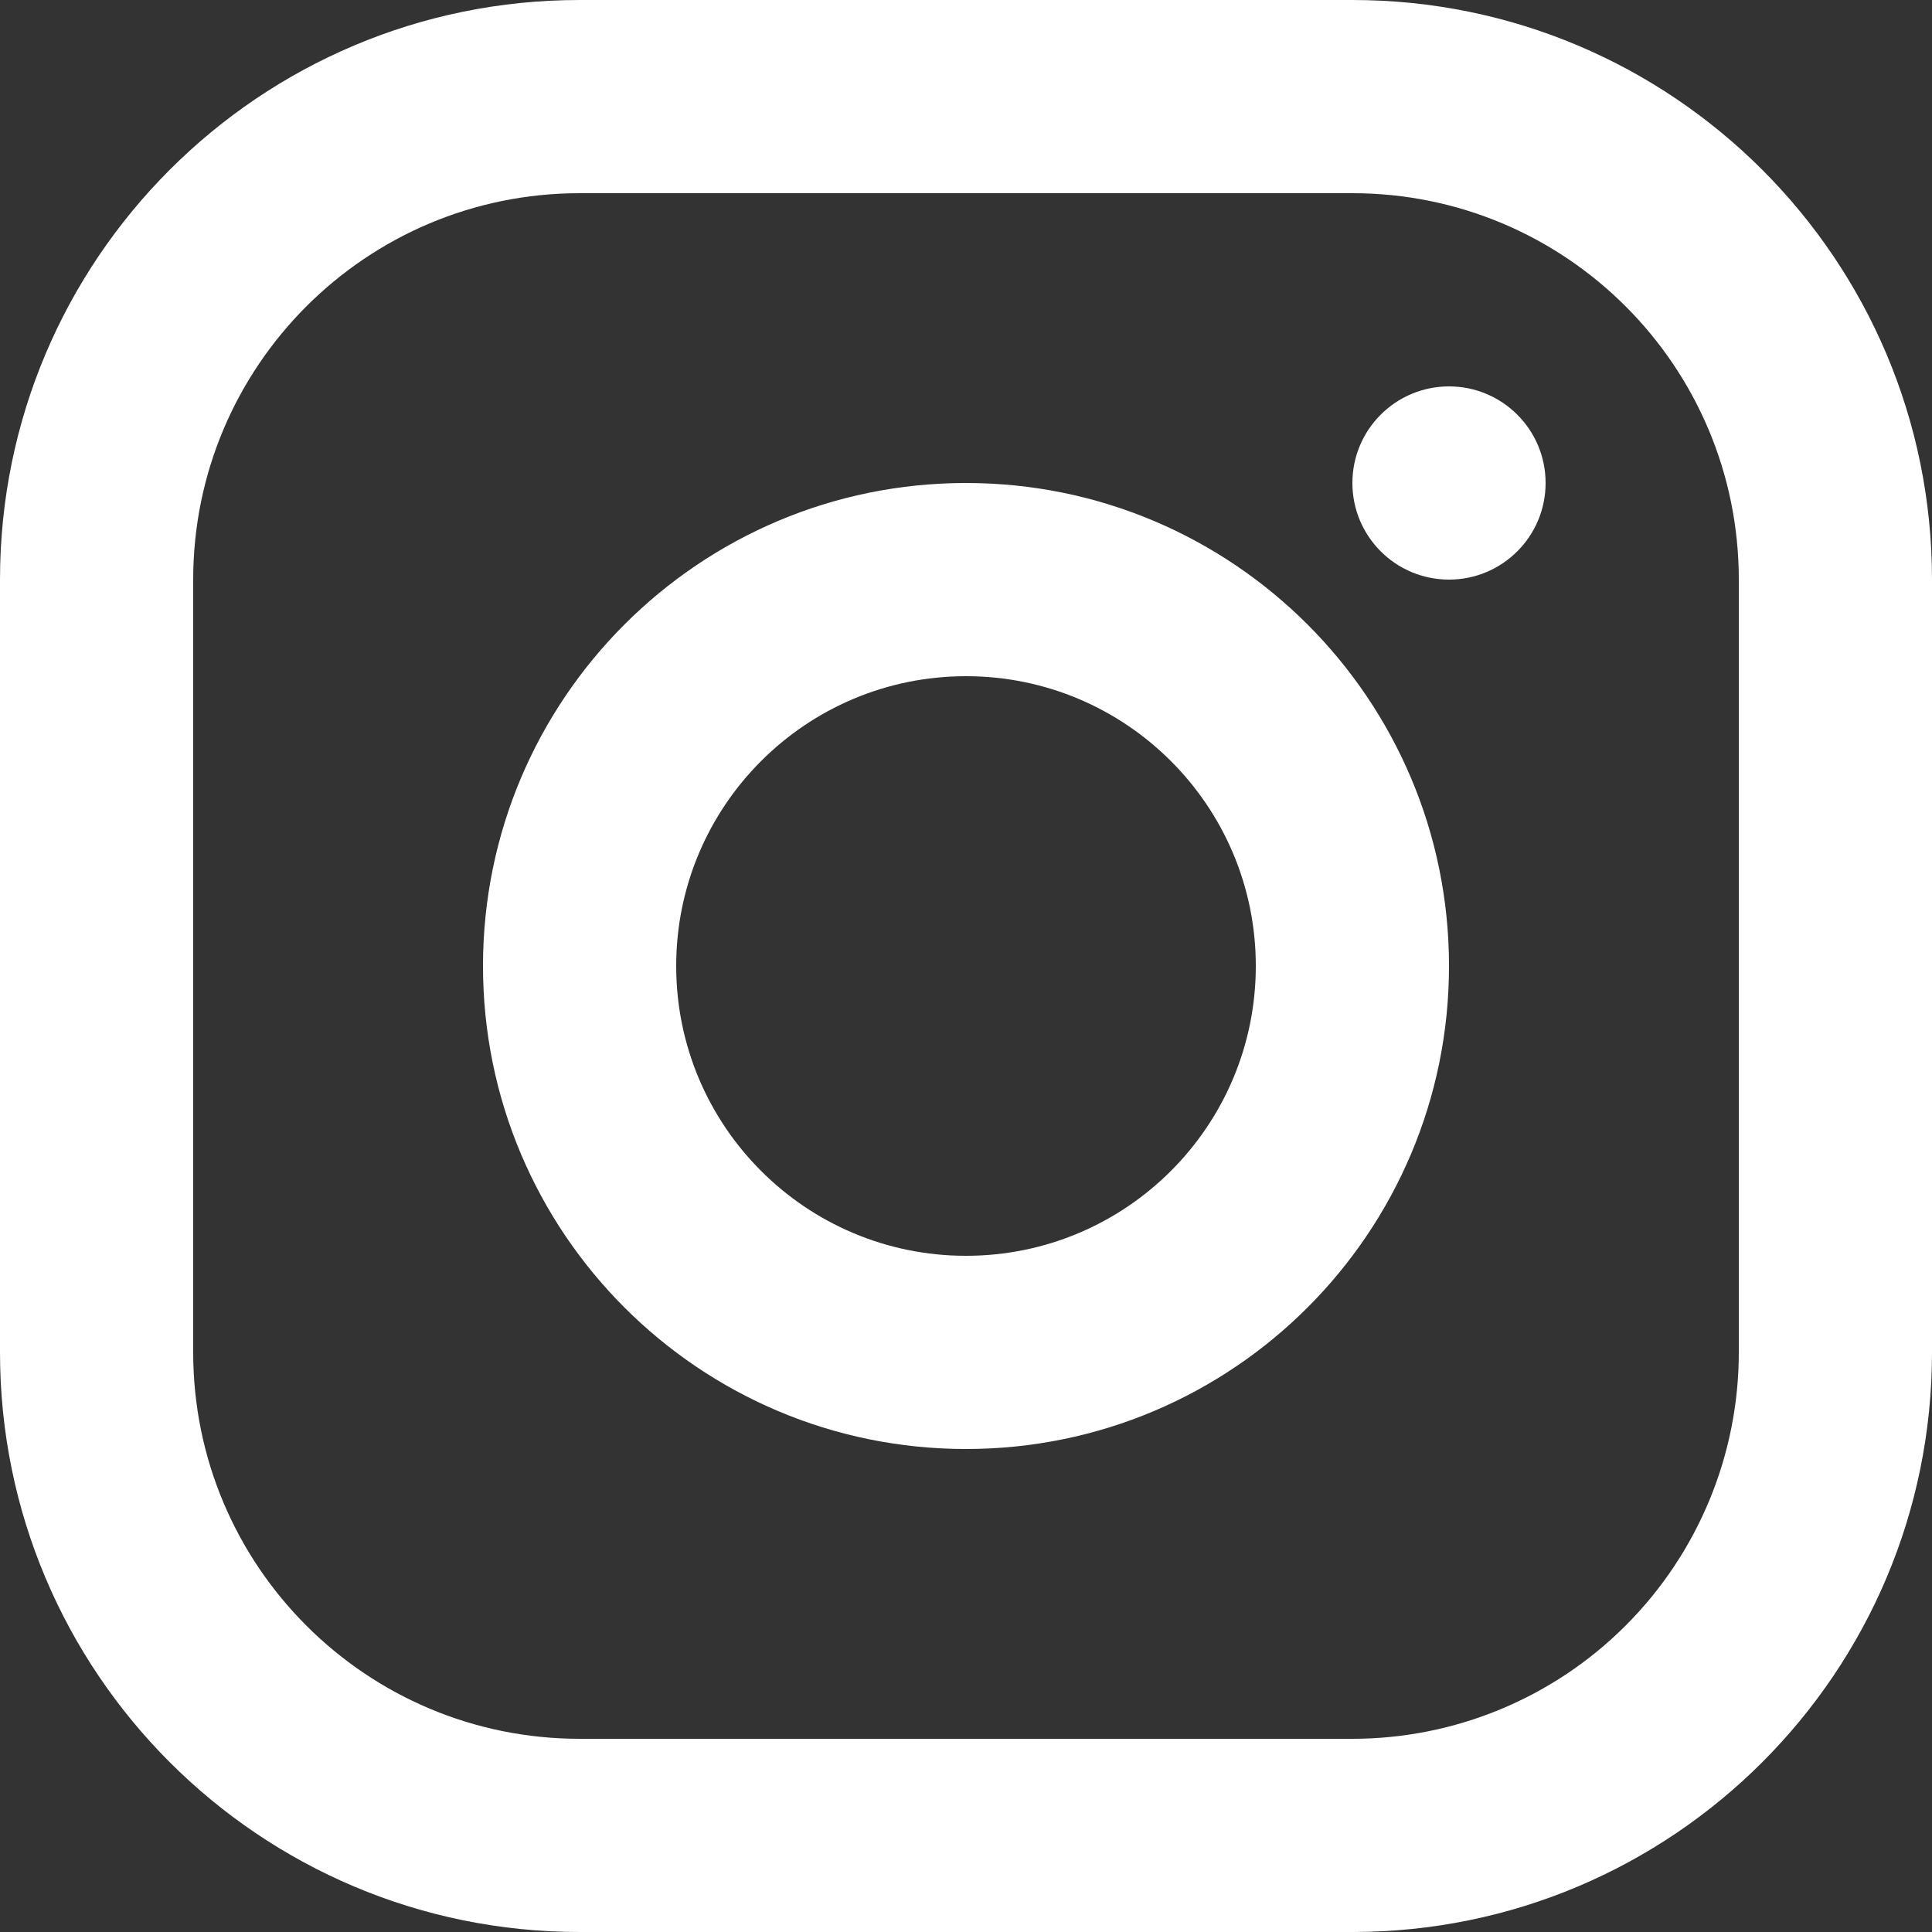
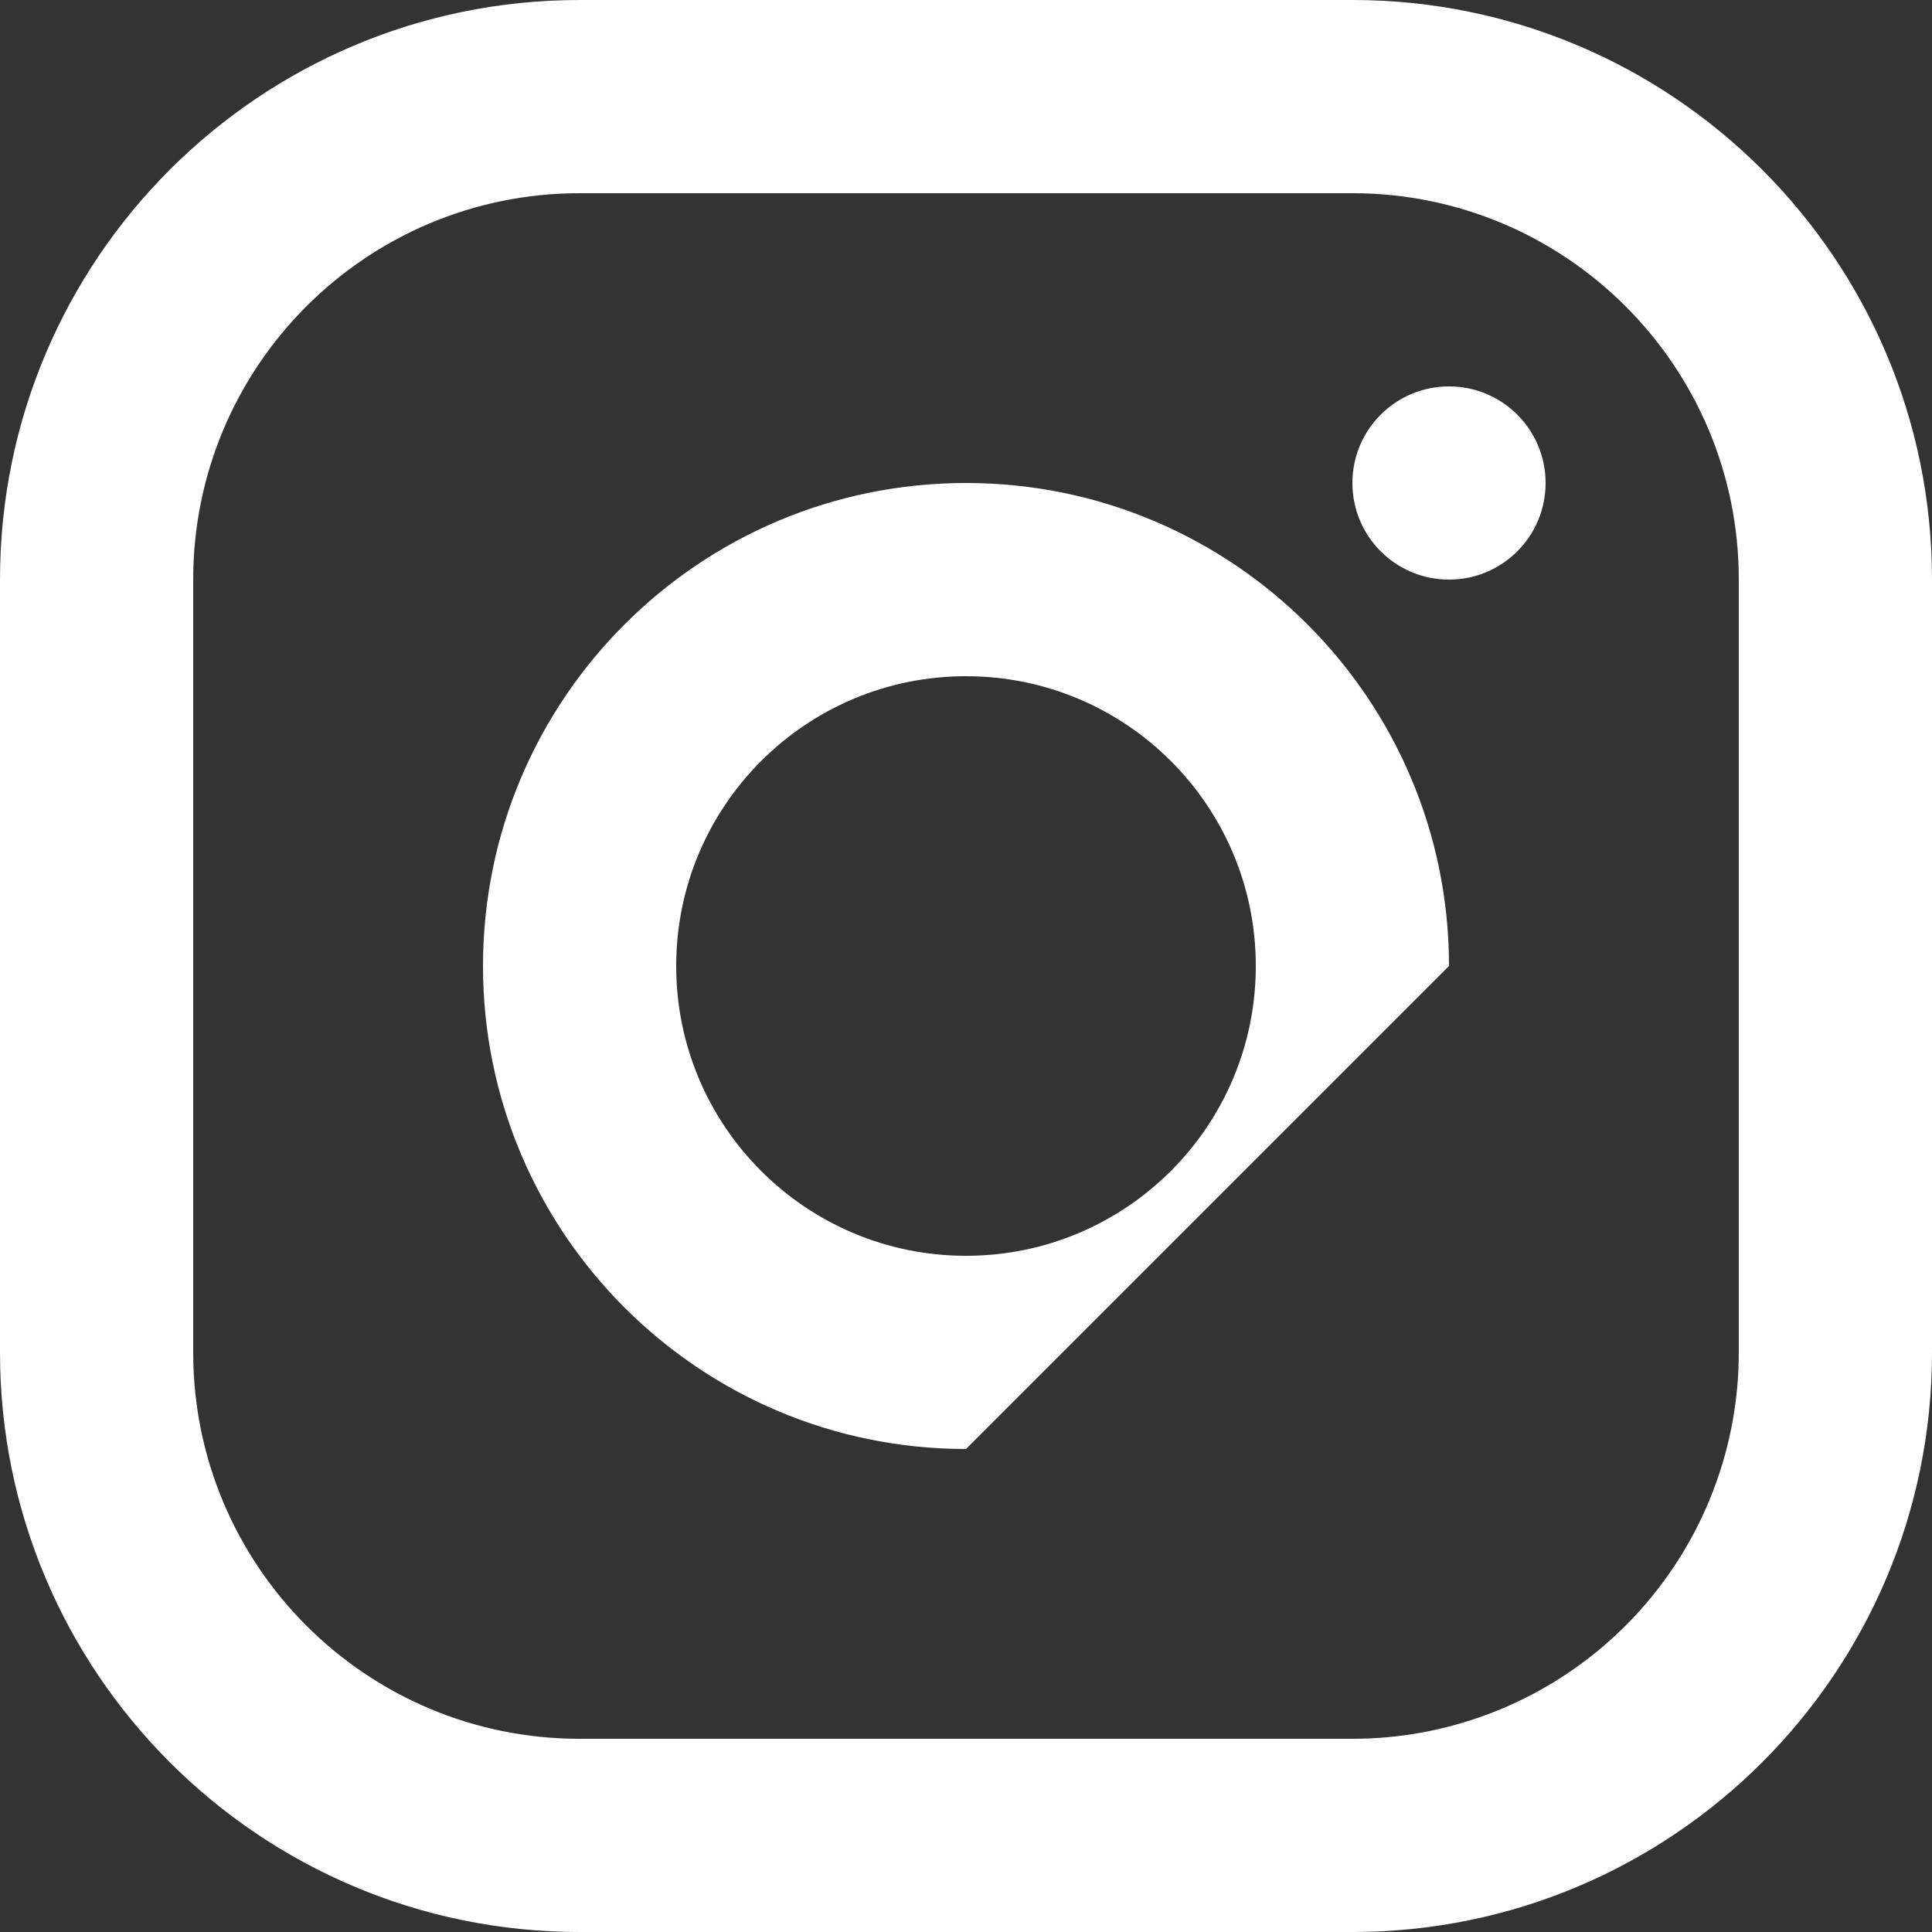
<svg xmlns="http://www.w3.org/2000/svg" width="32px" height="32px" viewBox="0 0 32 32" version="1.1">
  <rect x="0" y="0" width="32" height="32" fill="#333333" stroke="none" />
  <title>instagram</title>
  <desc>Created with Sketch.</desc>
  <g id="PropLanding2.0" stroke="none" stroke-width="1" fill="none" fill-rule="evenodd">
    <g id="Desktop-Landing-Gluo-Slider" transform="translate(-1089, -5726)" fill="#FFFFFF" fill-rule="nonzero">
      <g id="instagram" transform="translate(1089, 5726)">
-         <path d="M9.6,0 L22.4,0 C27.702,0 32,4.298 32,9.6 L32,22.4 C32,27.702 27.702,32 22.4,32 L9.6,32 C4.298,32 0,27.702 0,22.4 L0,9.6 C0,4.298 4.298,0 9.6,0 Z M9.6,3.2 C6.065,3.2 3.2,6.065 3.2,9.6 L3.2,22.4 C3.2,25.935 6.065,28.8 9.6,28.8 L22.4,28.8 C24.097,28.8 25.725,28.126 26.925,26.925 C28.126,25.725 28.8,24.097 28.8,22.4 L28.8,9.6 C28.8,6.065 25.935,3.2 22.4,3.2 L9.6,3.2 Z M16,24 C11.582,24 8,20.418 8,16 C8,11.582 11.582,8 16,8 C20.418,8 24,11.582 24,16 C24,20.418 20.418,24 16,24 L16,24 Z M16,20.8 C18.651,20.8 20.8,18.651 20.8,16 C20.8,13.349 18.651,11.2 16,11.2 C13.349,11.2 11.2,13.349 11.2,16 C11.2,18.651 13.349,20.8 16,20.8 Z M24,9.6 C23.116,9.6 22.4,8.884 22.4,8 C22.4,7.116 23.116,6.4 24,6.4 C24.884,6.4 25.6,7.116 25.6,8 C25.6,8.884 24.884,9.6 24,9.6 L24,9.6 Z" id="Shape" />
+         <path d="M9.6,0 L22.4,0 C27.702,0 32,4.298 32,9.6 L32,22.4 C32,27.702 27.702,32 22.4,32 L9.6,32 C4.298,32 0,27.702 0,22.4 L0,9.6 C0,4.298 4.298,0 9.6,0 Z M9.6,3.2 C6.065,3.2 3.2,6.065 3.2,9.6 L3.2,22.4 C3.2,25.935 6.065,28.8 9.6,28.8 L22.4,28.8 C24.097,28.8 25.725,28.126 26.925,26.925 C28.126,25.725 28.8,24.097 28.8,22.4 L28.8,9.6 C28.8,6.065 25.935,3.2 22.4,3.2 L9.6,3.2 Z M16,24 C11.582,24 8,20.418 8,16 C8,11.582 11.582,8 16,8 C20.418,8 24,11.582 24,16 L16,24 Z M16,20.8 C18.651,20.8 20.8,18.651 20.8,16 C20.8,13.349 18.651,11.2 16,11.2 C13.349,11.2 11.2,13.349 11.2,16 C11.2,18.651 13.349,20.8 16,20.8 Z M24,9.6 C23.116,9.6 22.4,8.884 22.4,8 C22.4,7.116 23.116,6.4 24,6.4 C24.884,6.4 25.6,7.116 25.6,8 C25.6,8.884 24.884,9.6 24,9.6 L24,9.6 Z" id="Shape" />
      </g>
    </g>
  </g>
</svg>